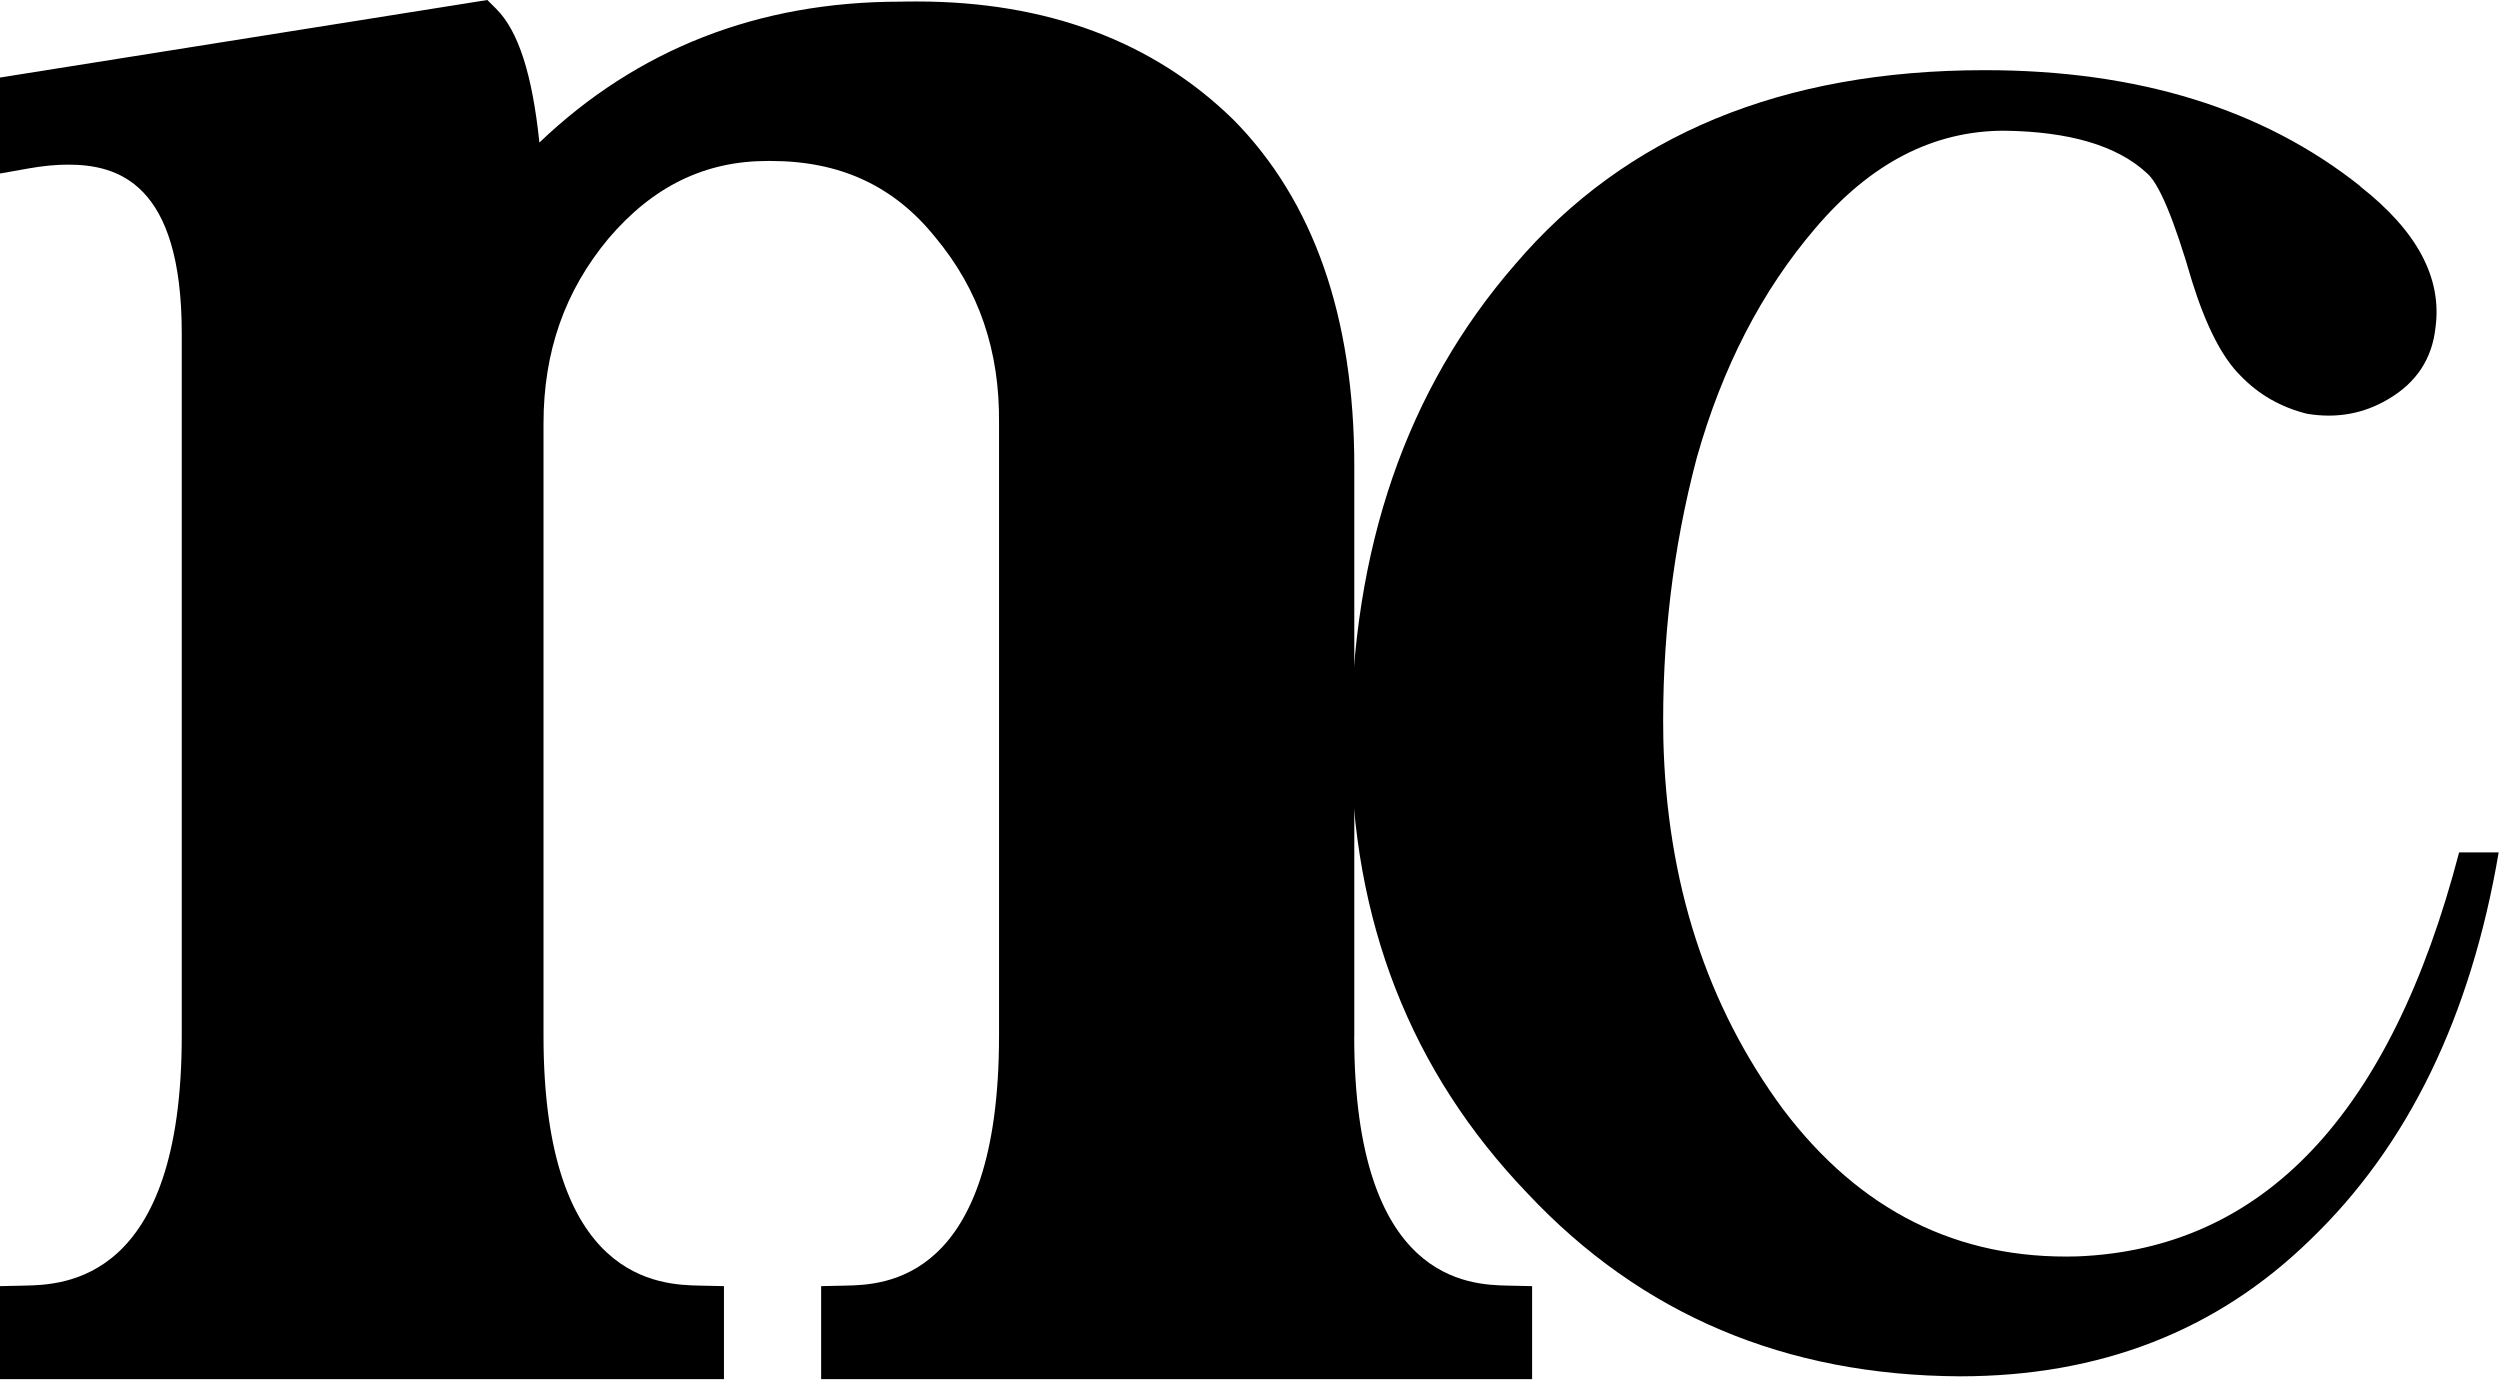
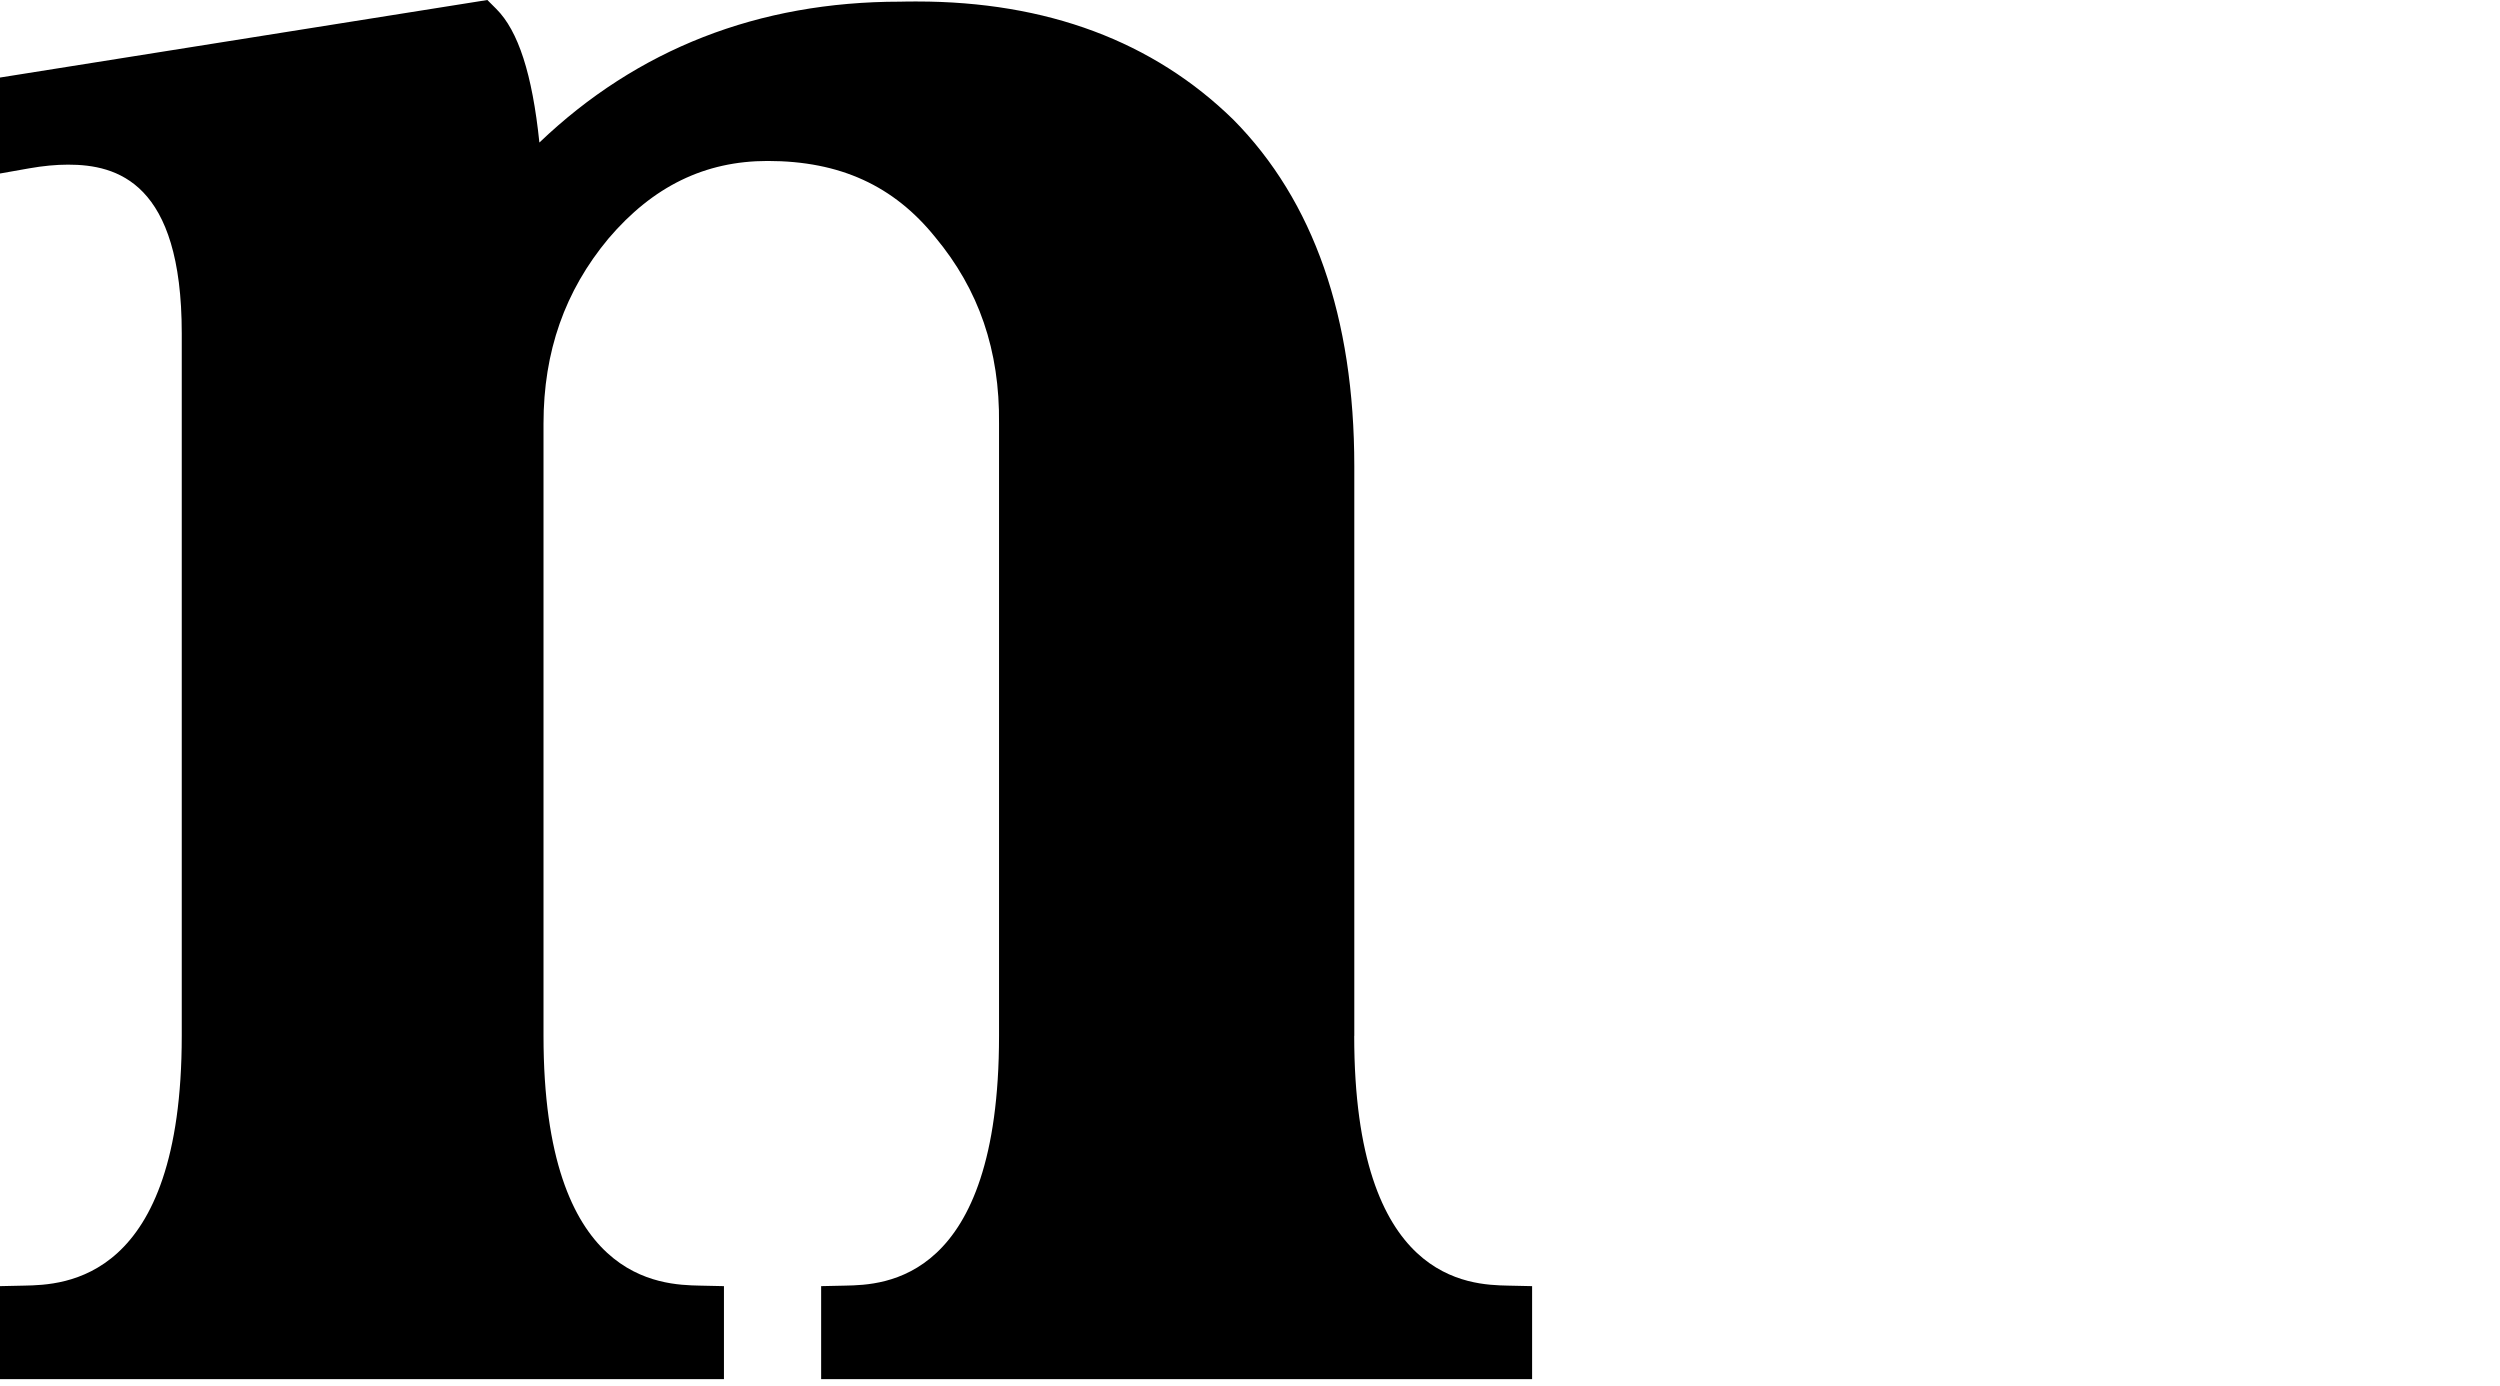
<svg xmlns="http://www.w3.org/2000/svg" width="285" height="158" viewBox="0 0 285 158" fill="none">
-   <path d="M269.06 21.25C275.54 26.32 278.4 31.67 277.65 37.31C277.27 40.88 275.49 43.6 272.3 45.48C269.48 47.17 266.38 47.73 263 47.17C259.99 46.42 257.46 44.96 255.39 42.8C253.32 40.74 251.49 37.17 249.9 32.09C247.83 24.95 246.1 20.82 244.69 19.69C241.31 16.59 235.91 15 228.49 14.9C220.41 14.9 213.23 18.61 206.94 26.03C200.83 33.17 196.33 41.9 193.42 52.23C190.69 62.56 189.43 73.22 189.62 84.21C189.99 100.55 194.55 114.64 203.28 126.47C212.01 138.02 223.19 143.61 236.81 143.23C258.03 142.39 272.54 127.03 280.34 97.17H284.85C281.66 115.95 274.47 130.7 263.3 141.4C252.69 151.73 239.4 156.9 223.44 156.9C203.53 156.81 187.1 149.86 174.14 136.05C160.8 122.15 154.09 104.97 154 84.49C154.09 62.52 160.34 44.39 172.74 30.12C185.32 15.38 203.17 8 226.27 8C243.74 8 258.01 12.42 269.09 21.24L269.06 21.25Z" fill="black" />
-   <path d="M154.39 118.09V53.14C154.39 36.18 149.76 22.9 140.6 13.64C131.46 4.7 119.32 0.17 104.52 0.17C103.87 0.17 103.21 0.17 102.62 0.19C86.46 0.19 72.65 5.59 61.49 16.25C60.68 8.43 59.08 3.52 56.58 1.02L55.56 0L0 8.84V19.78L3.33 19.19C4.91 18.91 6.4 18.77 7.76 18.77C13.32 18.77 20.72 20.76 20.72 38V118.09C20.72 146.17 7.21 146.47 2.77 146.56L0 146.62V157.22H82.53V146.62L79.76 146.56C75.36 146.46 61.96 146.17 61.96 118.09V48.29C61.96 40.08 64.39 33.17 69.36 27.2C74.43 21.24 80.36 18.35 87.51 18.35H87.86C95.77 18.35 101.89 21.18 106.61 27.03C111.6 33.02 113.98 39.96 113.89 48.29V118.09C113.89 146.18 100.71 146.47 96.38 146.56L93.61 146.62V157.22H174.66V146.62L171.89 146.56C167.56 146.46 154.38 146.17 154.38 118.09H154.39Z" fill="black" />
+   <path d="M154.39 118.09V53.14C154.39 36.18 149.76 22.9 140.6 13.64C131.46 4.7 119.32 0.17 104.52 0.17C103.87 0.17 103.21 0.17 102.62 0.19C86.46 0.19 72.65 5.59 61.49 16.25C60.68 8.43 59.08 3.52 56.58 1.02L55.56 0L0 8.84V19.78L3.33 19.19C4.91 18.91 6.4 18.77 7.76 18.77C13.32 18.77 20.72 20.76 20.72 38V118.09C20.72 146.17 7.21 146.47 2.77 146.56L0 146.62V157.22H82.53V146.62L79.76 146.56C75.36 146.46 61.96 146.17 61.96 118.09V48.29C61.96 40.08 64.39 33.17 69.36 27.2C74.43 21.24 80.36 18.35 87.51 18.35C95.77 18.35 101.89 21.18 106.61 27.03C111.6 33.02 113.98 39.96 113.89 48.29V118.09C113.89 146.18 100.71 146.47 96.38 146.56L93.61 146.62V157.22H174.66V146.62L171.89 146.56C167.56 146.46 154.38 146.17 154.38 118.09H154.39Z" fill="black" />
</svg>